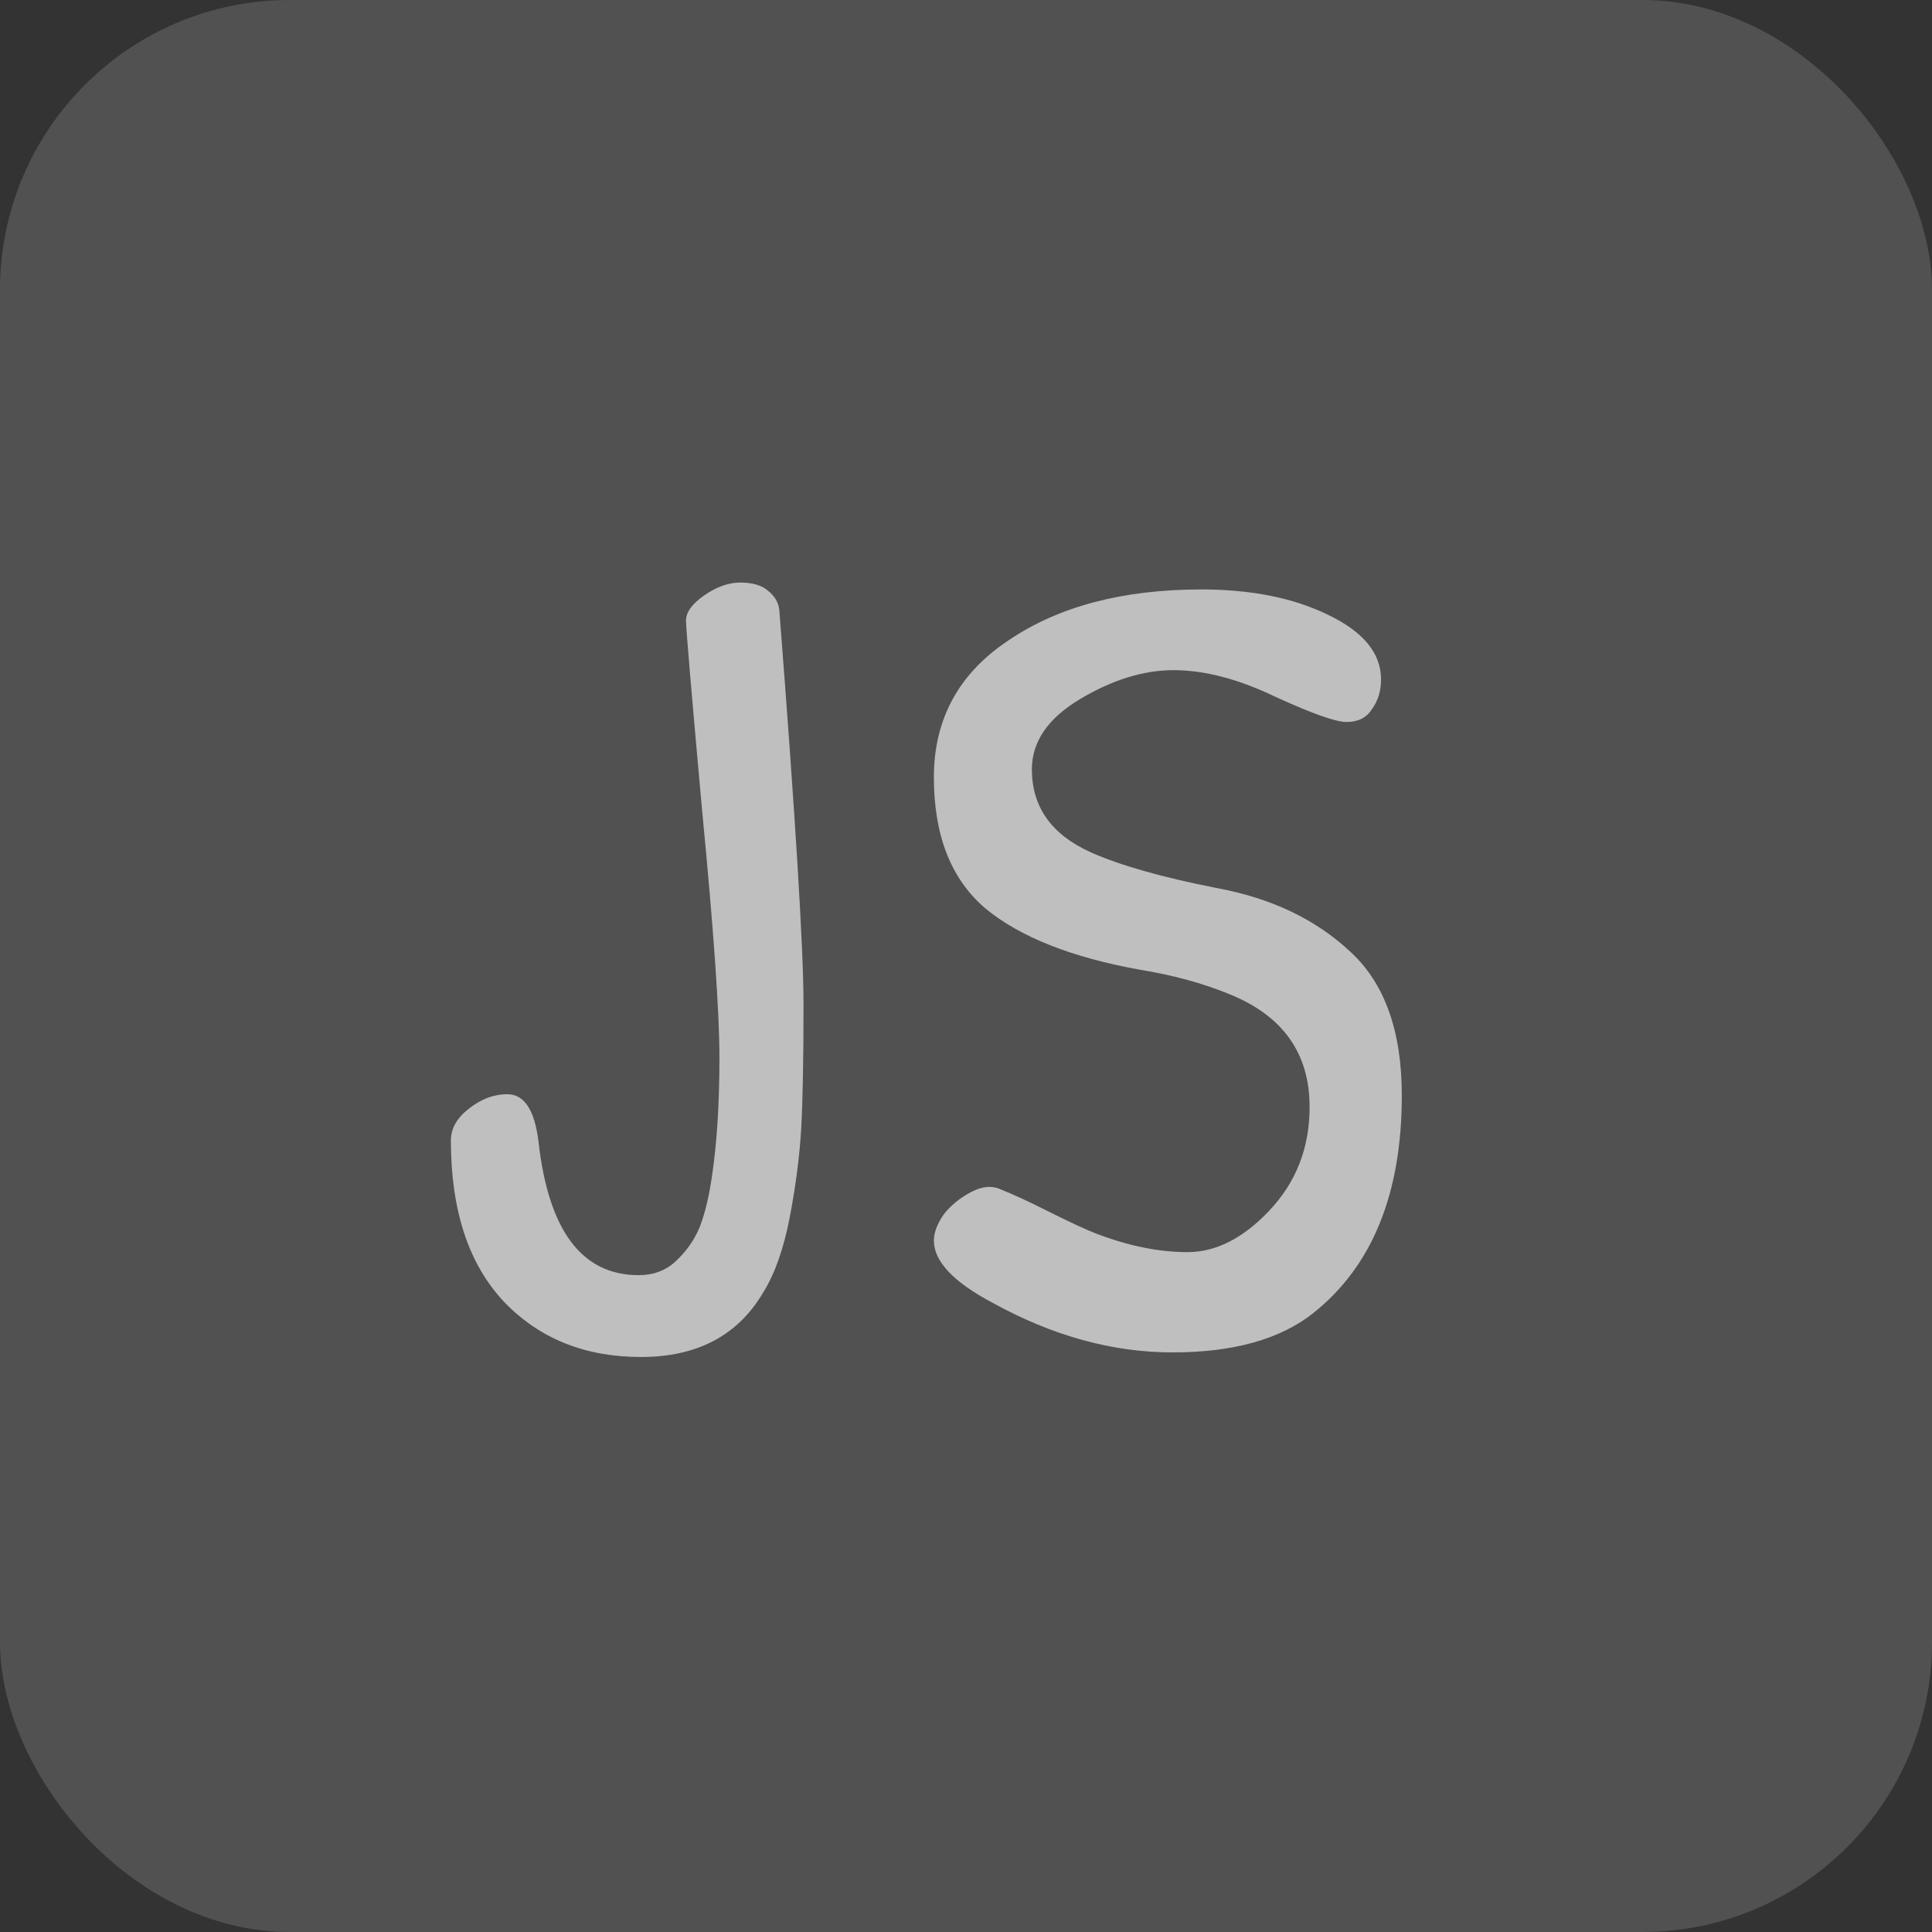
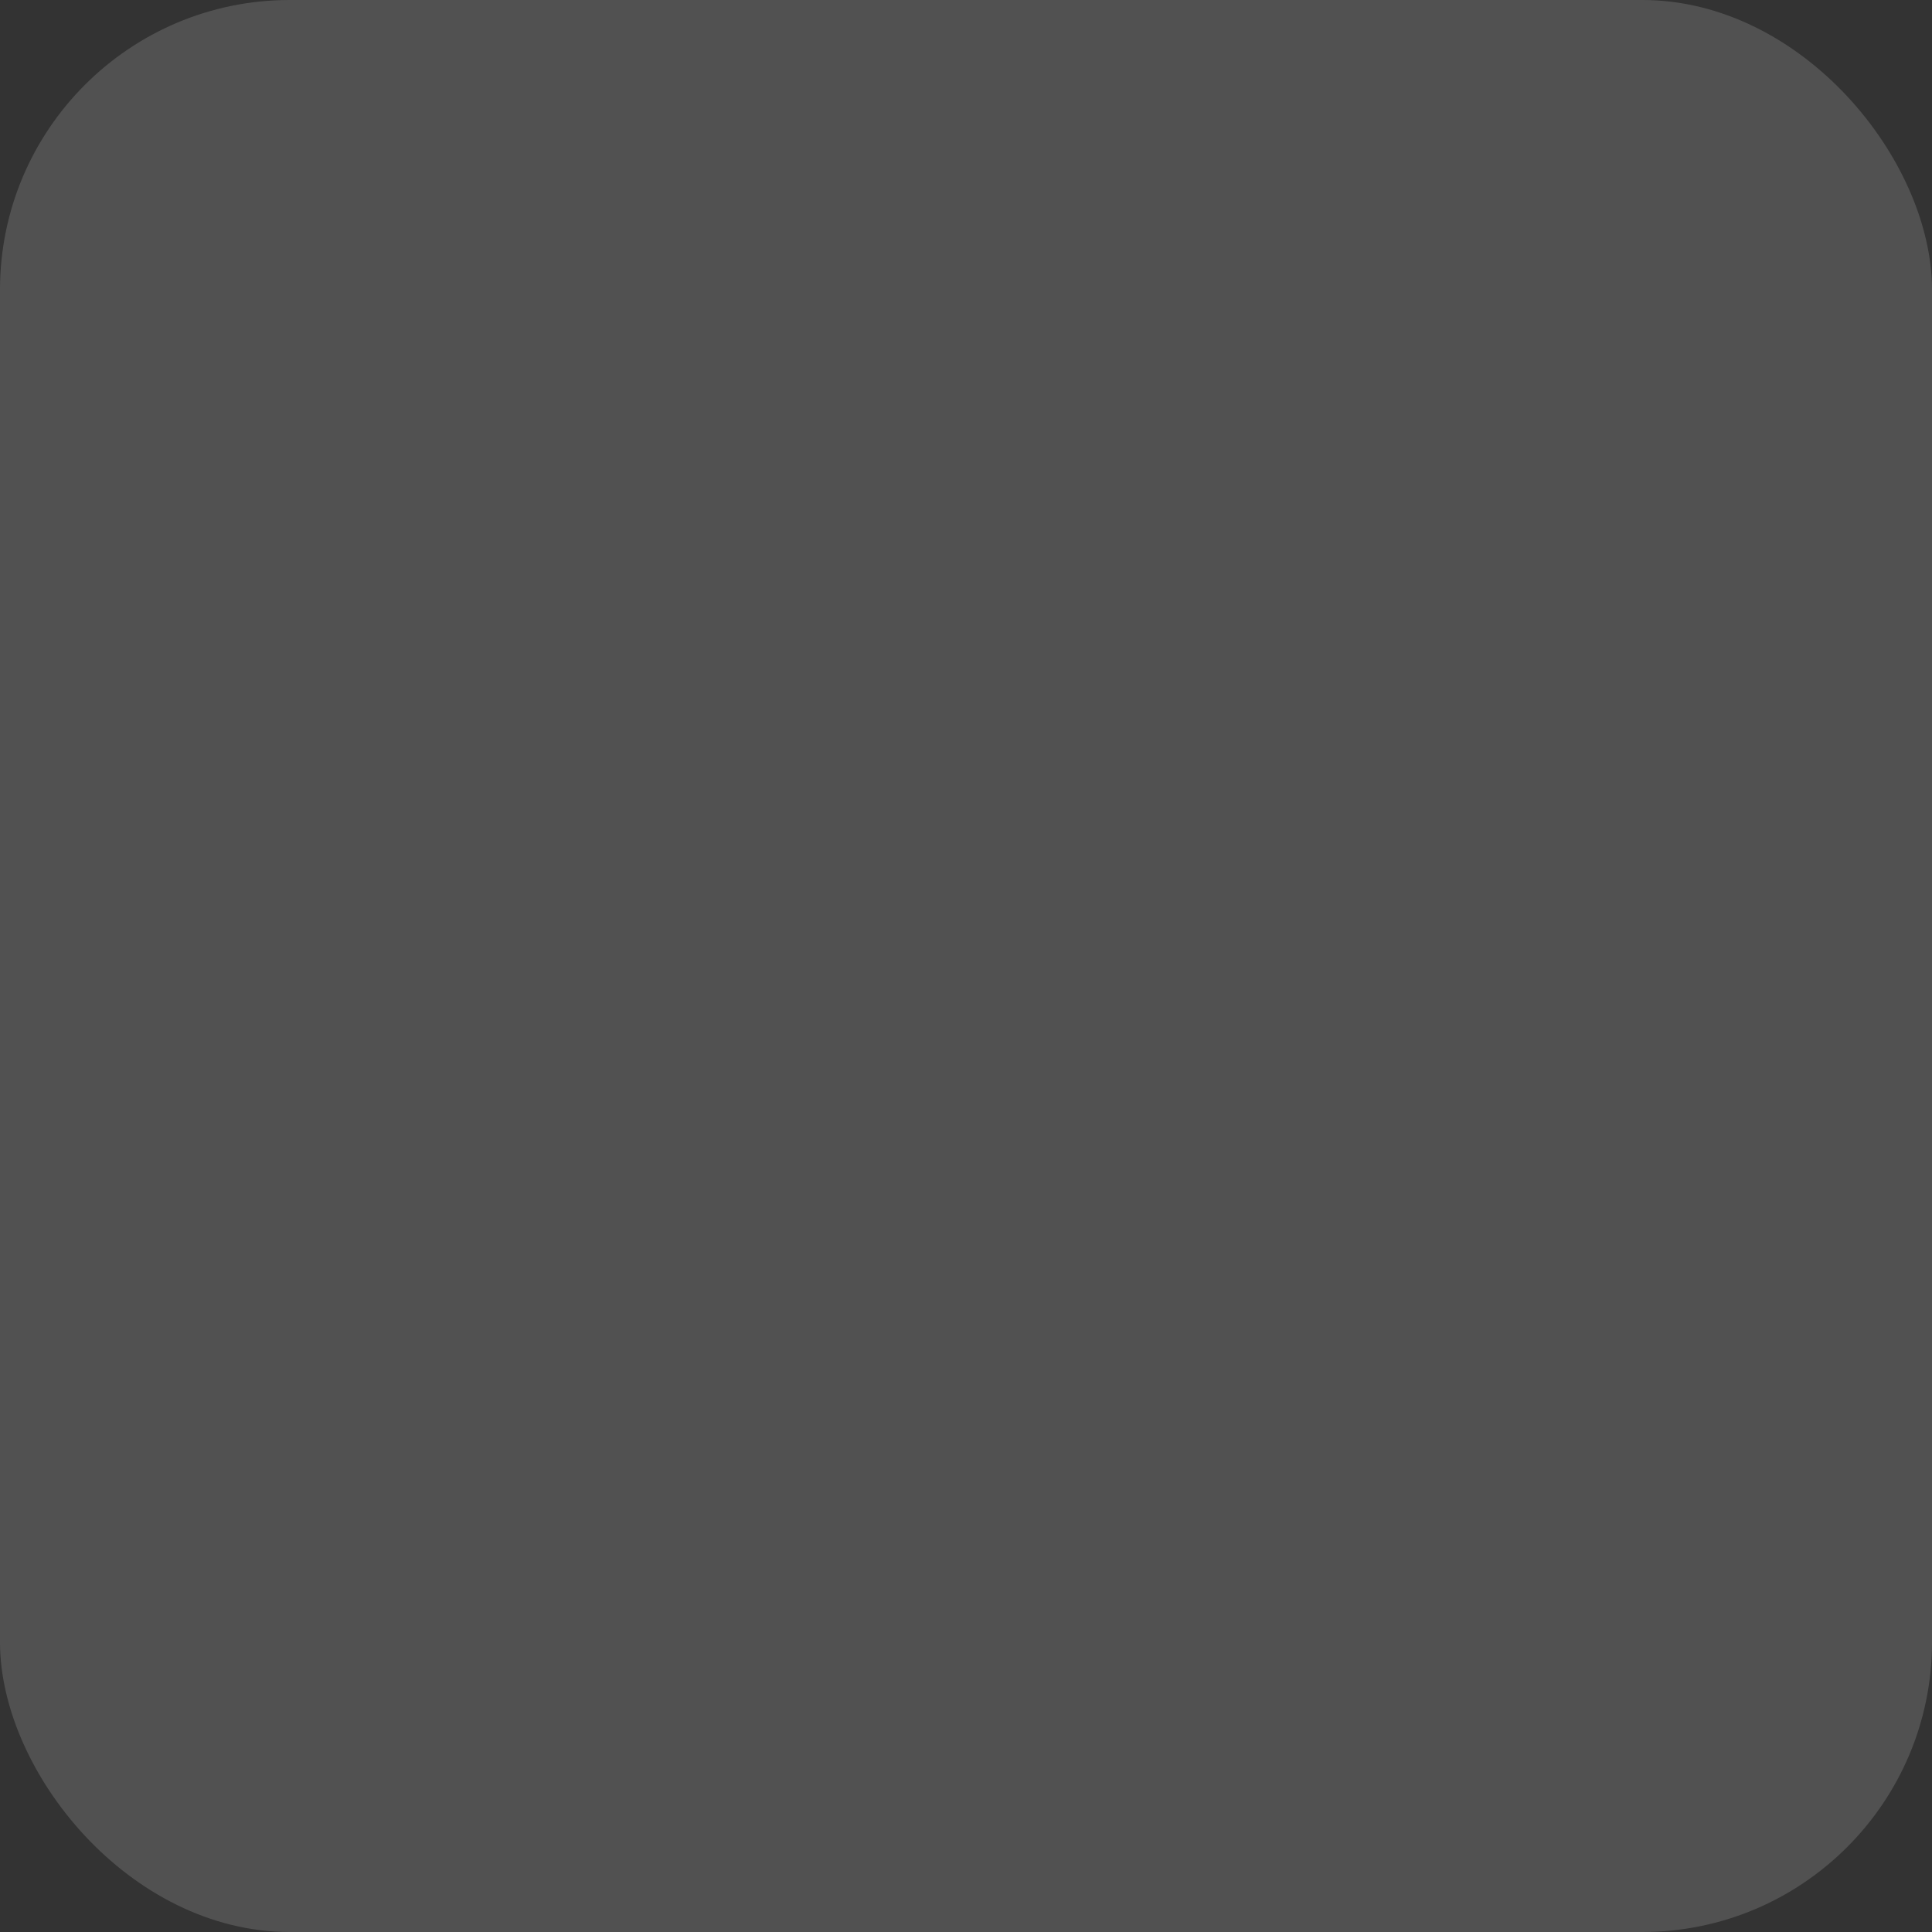
<svg xmlns="http://www.w3.org/2000/svg" width="40" height="40" viewBox="0 0 40 40" fill="none">
  <rect x="0" y="0" width="40" height="40" fill="#333333" stroke="none" />
  <rect width="40" height="40" rx="6" fill="white" fill-opacity="0.15" />
-   <path d="M14.203 12.849C14.203 12.674 14.33 12.499 14.584 12.324C14.839 12.149 15.085 12.061 15.324 12.061C15.579 12.061 15.77 12.117 15.897 12.228C16.04 12.34 16.119 12.475 16.135 12.634C16.469 16.929 16.636 19.649 16.636 20.794C16.636 21.924 16.62 22.775 16.589 23.347C16.557 23.92 16.477 24.54 16.35 25.208C16.223 25.86 16.04 26.378 15.801 26.759C15.276 27.65 14.433 28.095 13.272 28.095C12.111 28.095 11.164 27.714 10.433 26.95C9.701 26.171 9.335 25.057 9.335 23.61C9.335 23.371 9.454 23.156 9.693 22.965C9.948 22.759 10.218 22.655 10.504 22.655C10.854 22.655 11.069 22.981 11.149 23.634C11.355 25.479 12.047 26.401 13.224 26.401C13.527 26.401 13.781 26.306 13.988 26.115C14.211 25.908 14.378 25.67 14.489 25.399C14.6 25.113 14.688 24.739 14.751 24.278C14.847 23.61 14.895 22.814 14.895 21.892C14.895 20.953 14.775 19.251 14.537 16.786C14.314 14.32 14.203 13.008 14.203 12.849ZM24.871 12.204C25.905 12.204 26.78 12.379 27.496 12.729C28.227 13.079 28.593 13.525 28.593 14.066C28.593 14.304 28.53 14.511 28.402 14.686C28.291 14.861 28.116 14.948 27.878 14.948C27.655 14.948 27.162 14.773 26.398 14.423C25.635 14.057 24.935 13.875 24.298 13.875C23.678 13.875 23.034 14.073 22.366 14.471C21.698 14.869 21.364 15.354 21.364 15.927C21.364 16.706 21.769 17.279 22.581 17.645C23.185 17.915 24.052 18.162 25.181 18.384C26.311 18.591 27.233 19.029 27.949 19.697C28.665 20.349 29.023 21.343 29.023 22.679C29.023 24.715 28.41 26.218 27.186 27.189C26.502 27.73 25.531 28 24.275 28C23.034 28 21.793 27.658 20.552 26.974C19.741 26.544 19.335 26.115 19.335 25.686C19.335 25.526 19.399 25.352 19.526 25.161C19.669 24.97 19.86 24.811 20.099 24.683C20.338 24.556 20.552 24.54 20.743 24.636C20.95 24.715 21.276 24.866 21.721 25.089C22.167 25.312 22.493 25.463 22.7 25.542C23.368 25.797 23.996 25.924 24.585 25.924C25.173 25.924 25.738 25.638 26.279 25.065C26.836 24.477 27.114 23.761 27.114 22.918C27.114 21.804 26.557 21.025 25.444 20.579C24.903 20.357 24.291 20.19 23.607 20.078C22.191 19.824 21.125 19.402 20.409 18.814C19.693 18.209 19.335 17.303 19.335 16.094C19.335 14.885 19.852 13.938 20.886 13.254C21.92 12.554 23.249 12.204 24.871 12.204Z" fill="#BFBFBF" />
</svg>